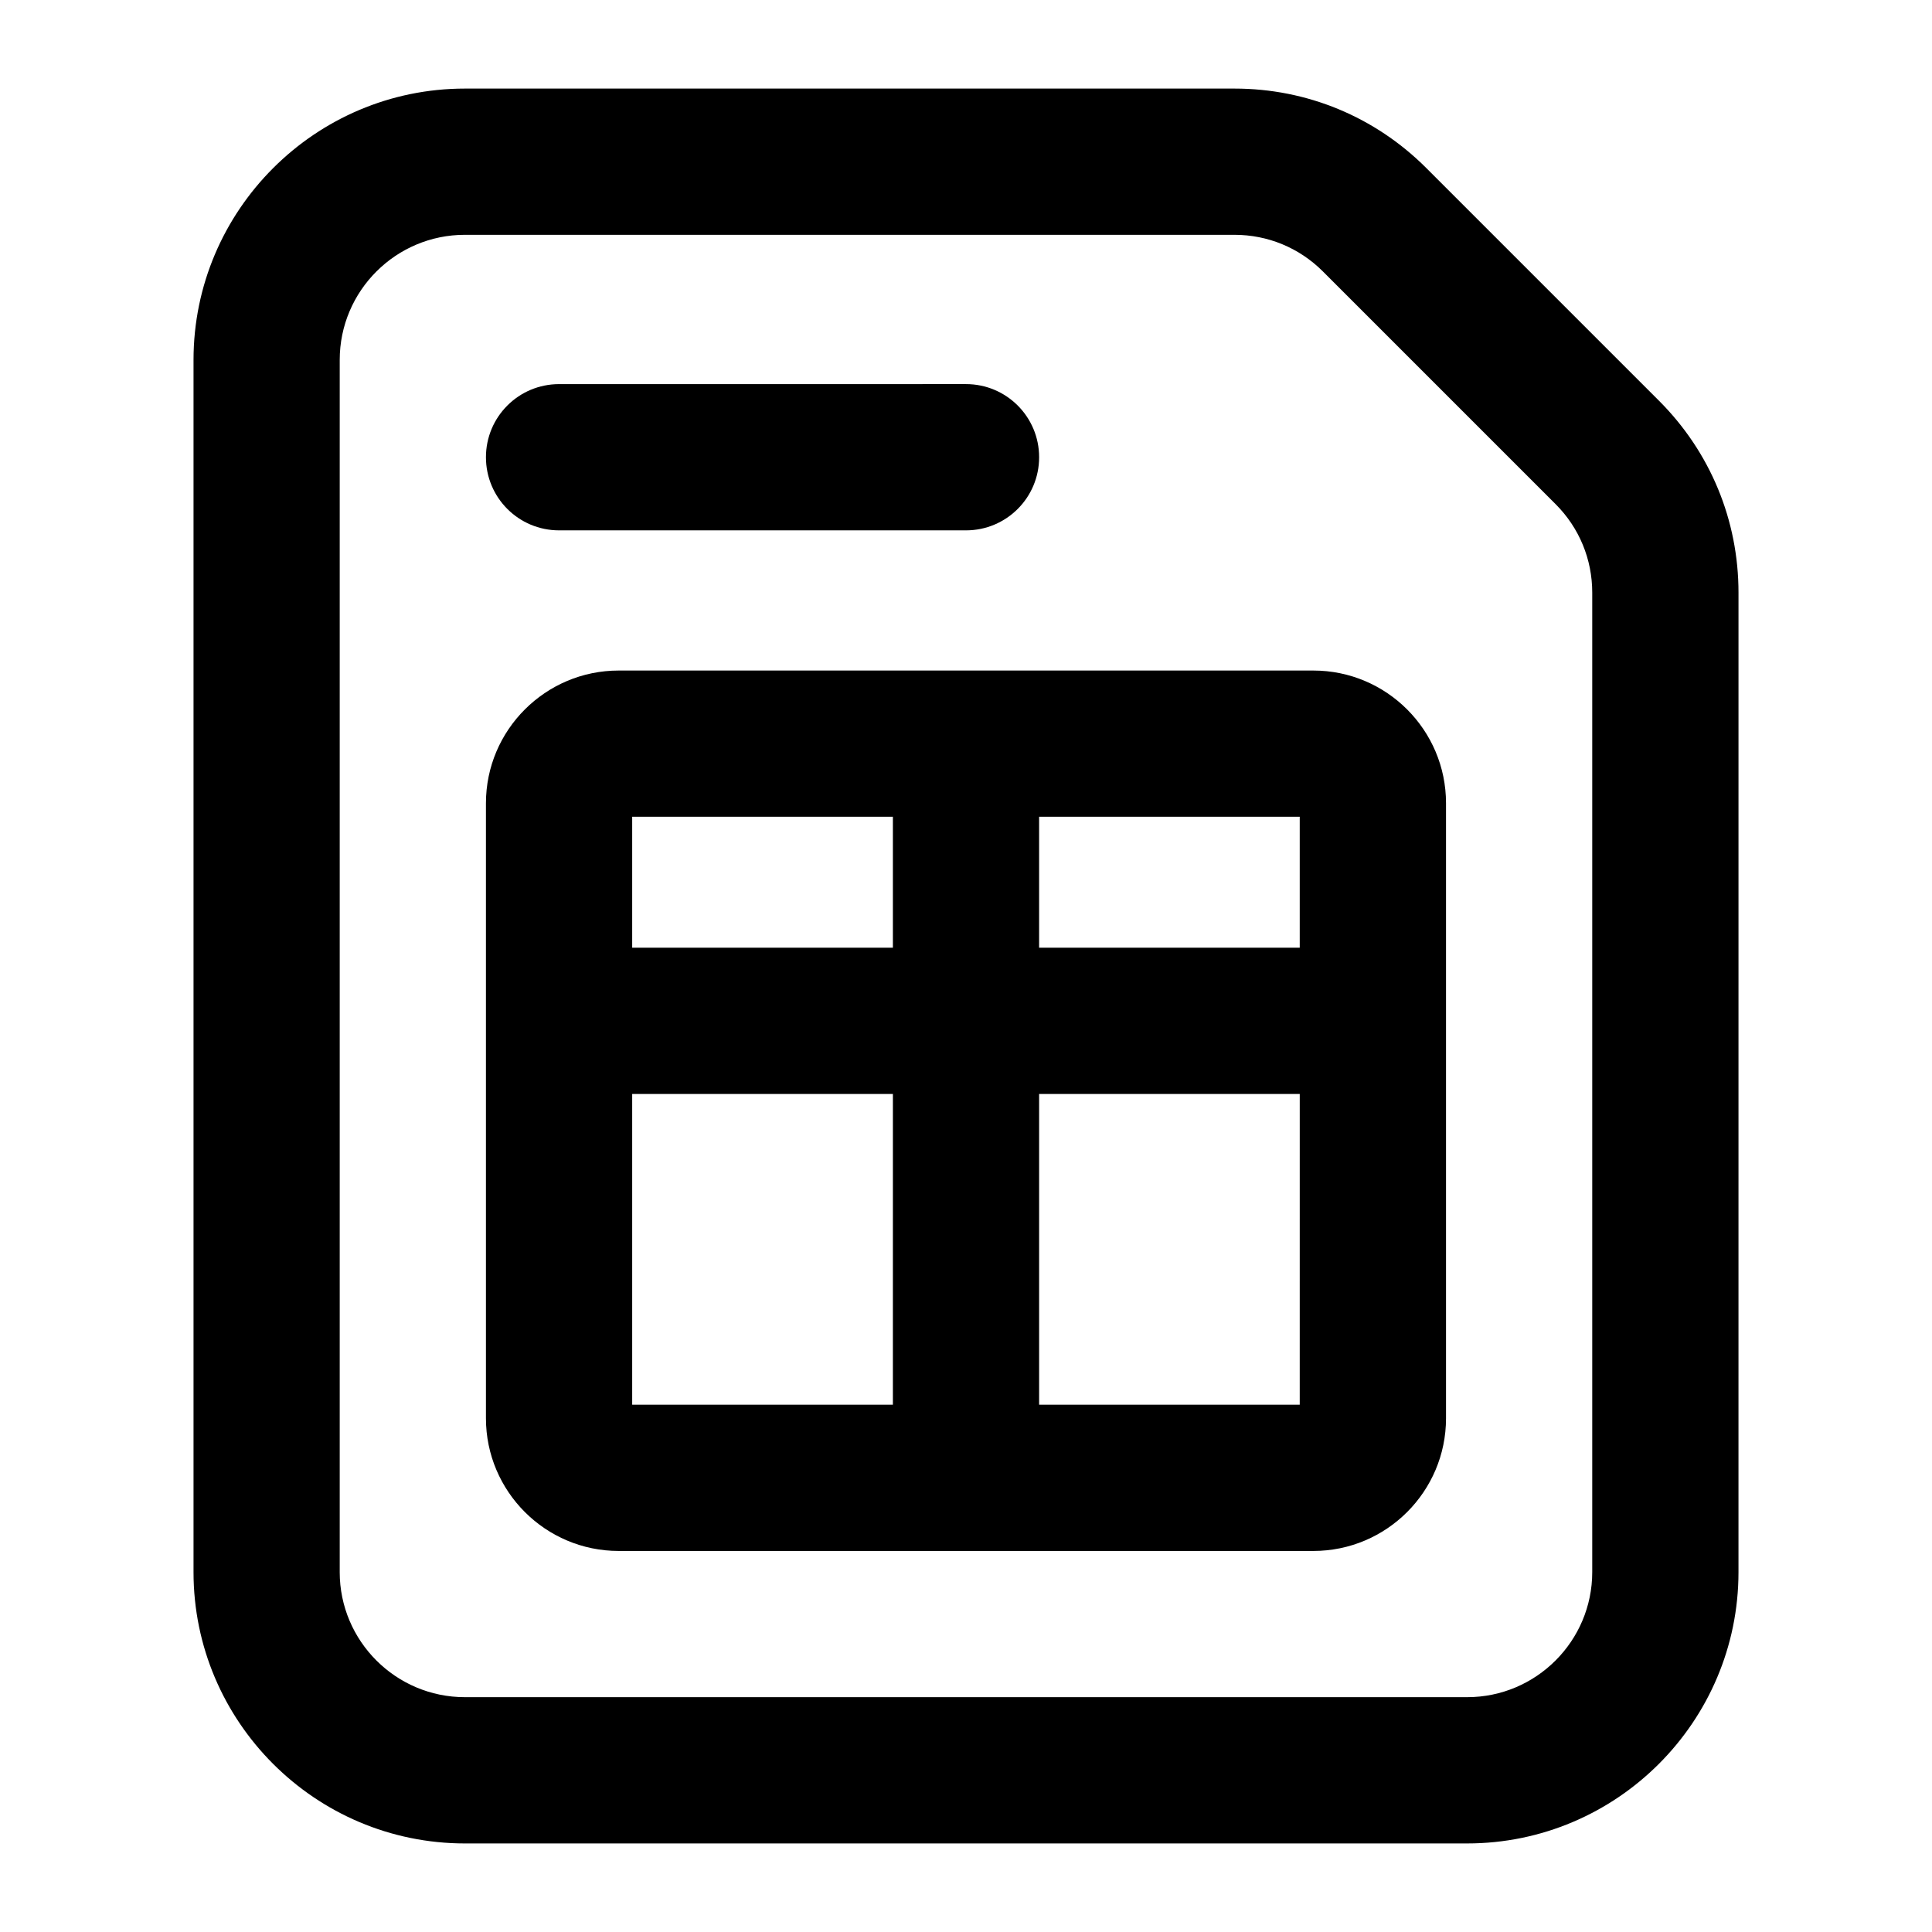
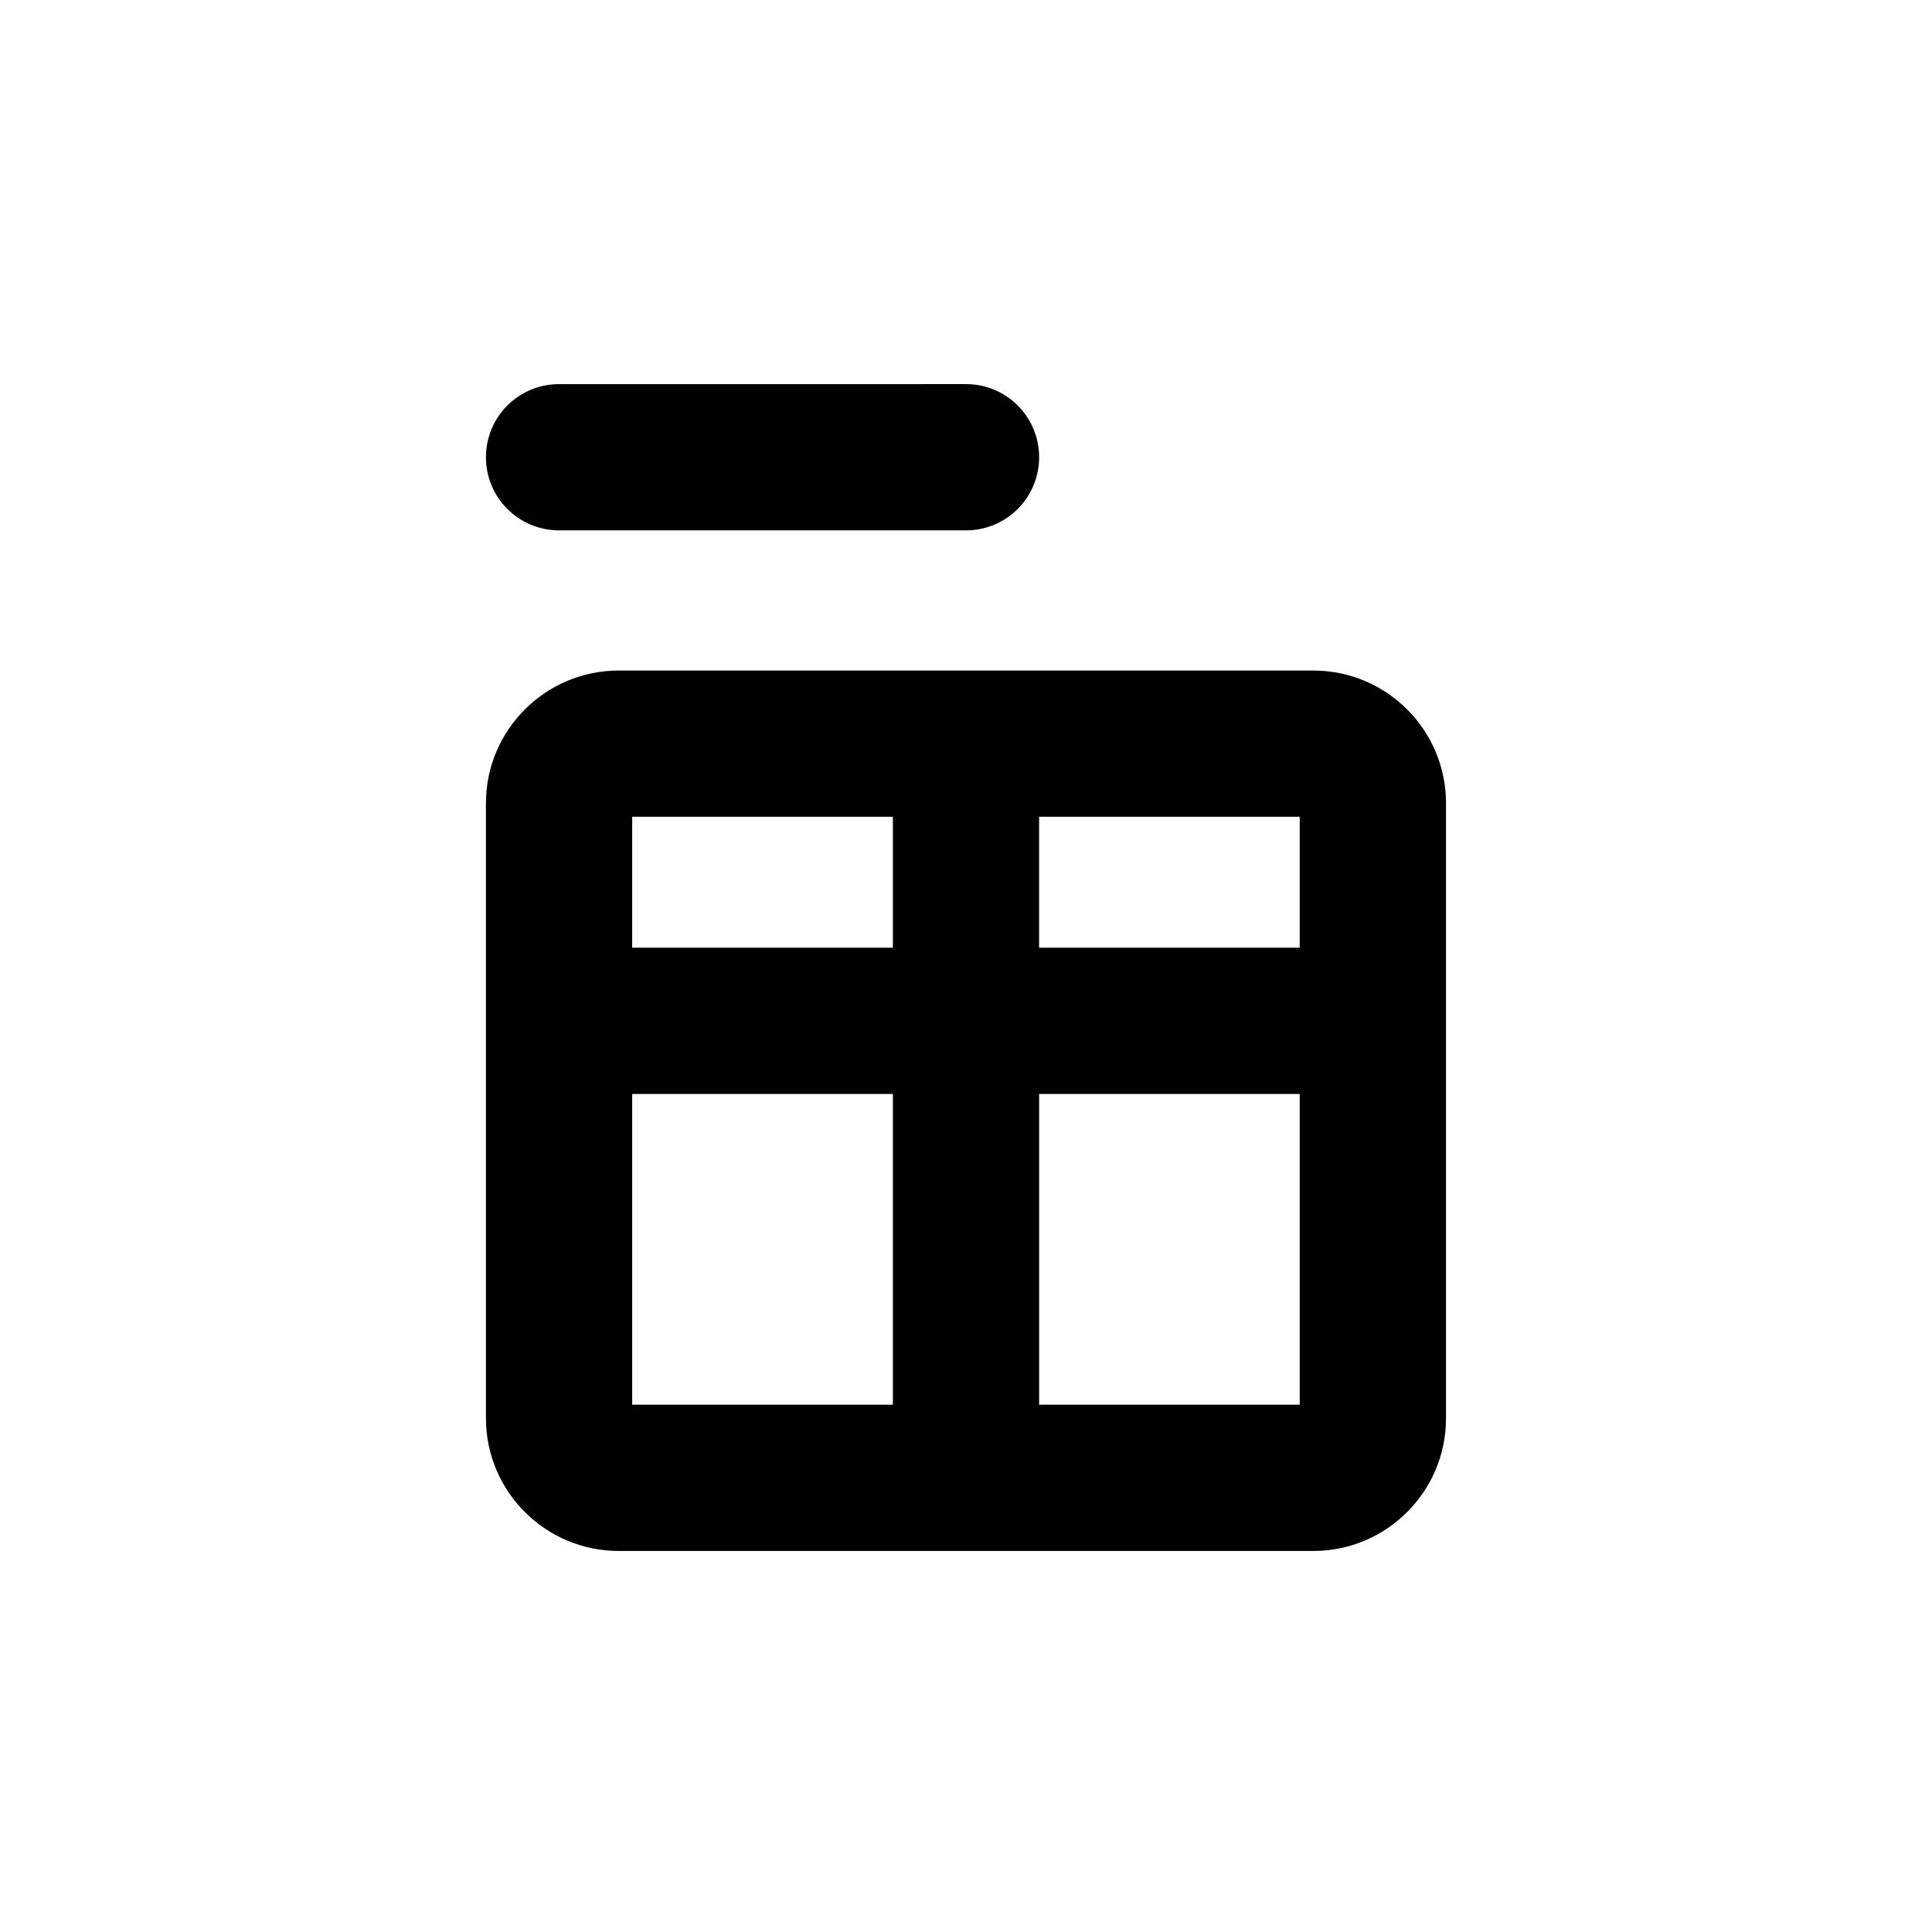
<svg xmlns="http://www.w3.org/2000/svg" fill="#000000" width="800px" height="800px" version="1.1" viewBox="144 144 512 512">
  <g>
-     <path d="m532.81 632.53c39.645 0 71.906-32.266 71.906-71.906l0.004-259.57c0-19.207-7.477-37.258-21.062-50.848l-61.672-61.672c-13.586-13.586-31.637-21.059-50.844-21.059h-203.93c-39.664 0-71.926 32.266-71.926 71.906v321.24c-0.004 39.645 32.262 71.91 71.926 71.91zm-298.78-71.91v-321.24c0-18.281 14.875-33.152 33.176-33.152h203.93c8.855 0 17.184 3.445 23.445 9.707l61.672 61.672c6.262 6.262 9.707 14.59 9.707 23.445v259.57c0 18.277-14.875 33.148-33.156 33.148h-265.6c-18.301 0-33.176-14.871-33.176-33.152z" />
    <path d="m292.16 284.55h107.84c10.711 0 19.379-8.668 19.379-19.379 0-10.711-8.668-19.379-19.379-19.379l-107.84 0.004c-10.711 0-19.379 8.668-19.379 19.379 0.004 10.711 8.668 19.375 19.379 19.375z" />
    <path d="m307.96 555.02h184.09c19.395 0 35.16-15.762 35.16-35.16v-163c0-19.395-15.762-35.16-35.16-35.16h-184.09c-19.395 0-35.18 15.762-35.18 35.16v163c0.004 19.398 15.785 35.16 35.18 35.16zm3.578-121.11h69.09l-0.004 82.352h-69.086zm107.84 82.352v-82.352h69.07l-0.004 82.352zm69.066-121.11h-69.07v-34.703h69.07zm-107.82-34.703v34.703h-69.086v-34.703z" />
  </g>
</svg>